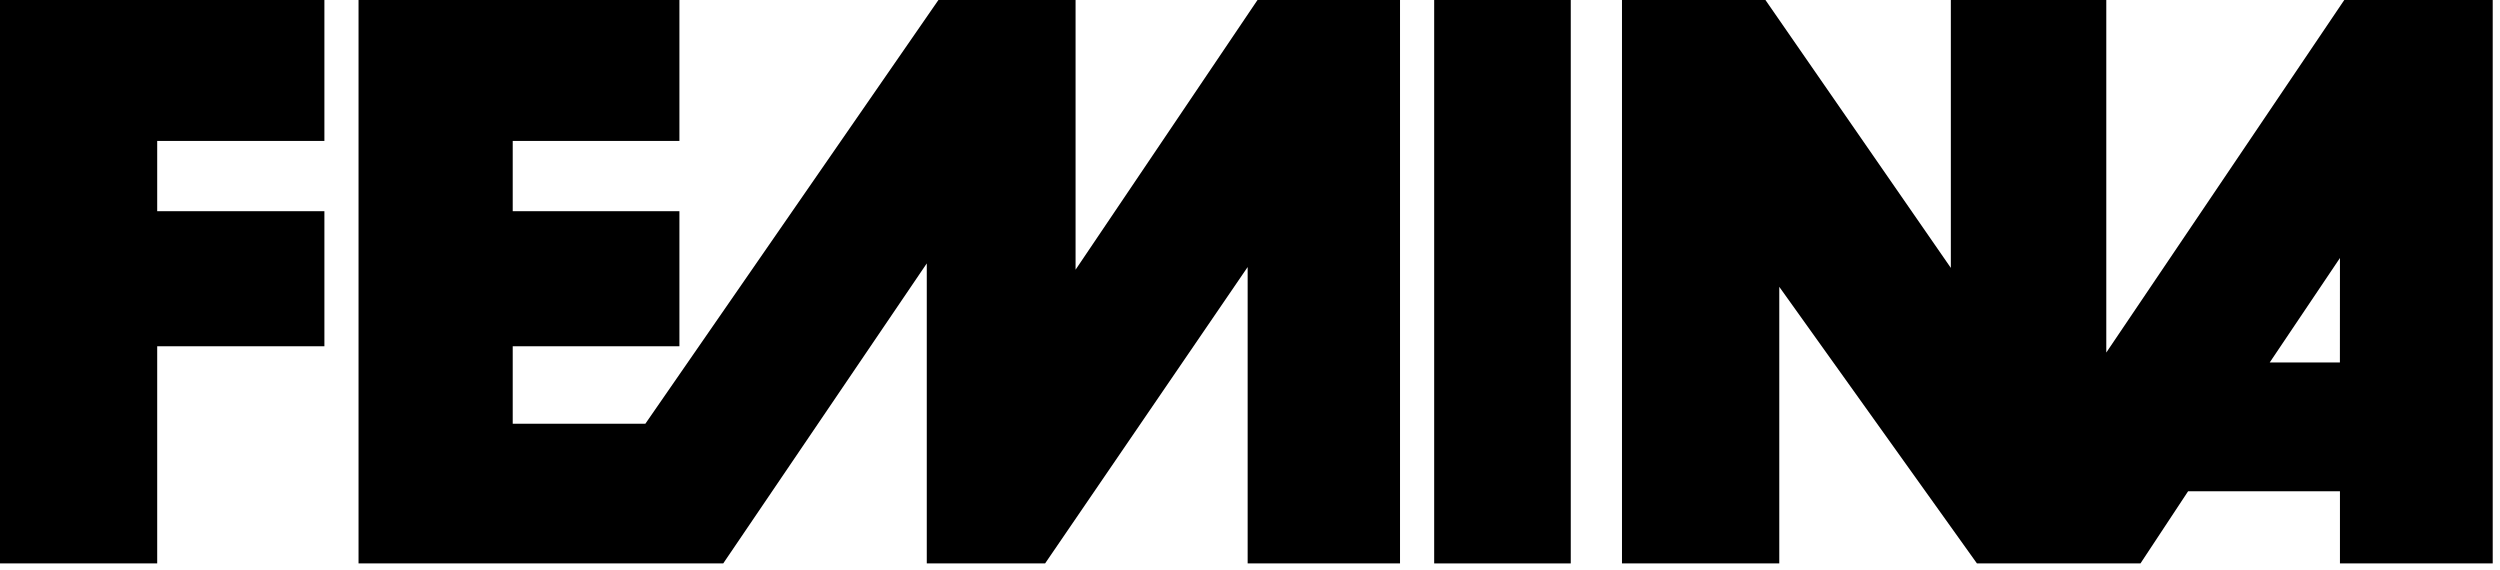
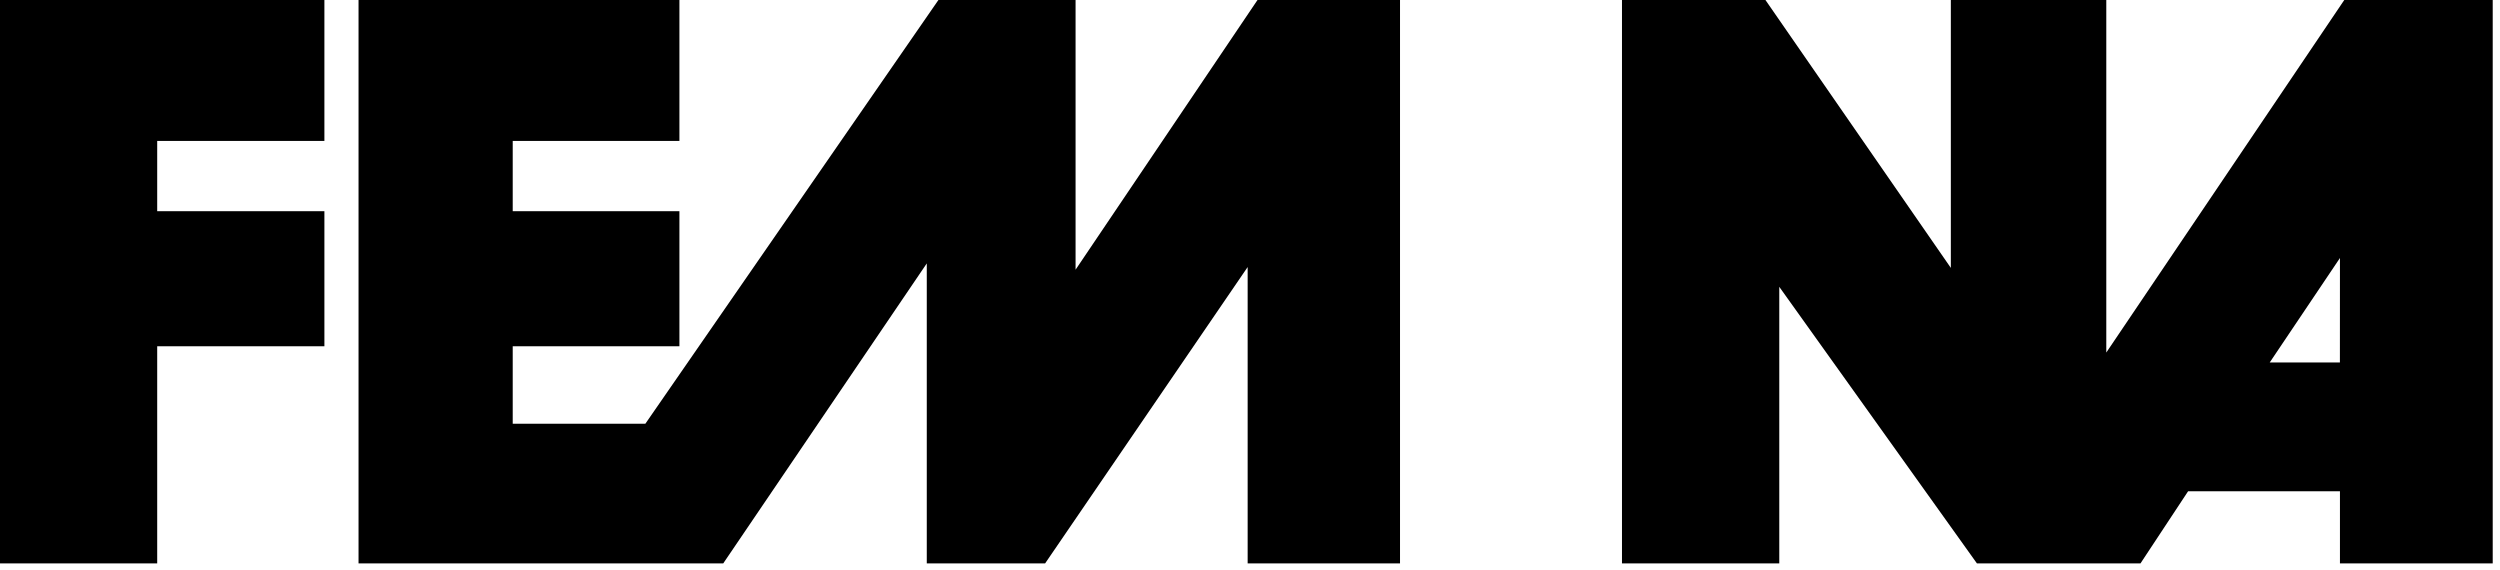
<svg xmlns="http://www.w3.org/2000/svg" fill="none" viewBox="0 0 149 34" width="149" height="34">
  <path fill="#000000" fill-rule="evenodd" d="m139.719 0-14.184 21.012V0h-9.265v15.967L105.22 0h-8.55v33.577h9.375V17.095l11.781 16.485h9.746l2.838-4.299h9.051v4.296h9.105V0h-8.847Zm-.261 21.602h-4.182l4.185-6.225-.003 6.225Z" clip-rule="evenodd" />
-   <path fill="#000000" fill-rule="evenodd" d="M85.477 0h8.14v33.58h-8.14V0Z" clip-rule="evenodd" />
  <path fill="#000000" fill-rule="evenodd" d="M21.37 0h19.123v8.398h-9.935v4.188h9.935v8.052h-9.935v4.617h7.905L55.93 0h8.174v16.074L74.947 0h8.494v33.58H74.36V15.916L62.288 33.58h-7.052V15.699L43.104 33.58H21.369V0Z" clip-rule="evenodd" />
  <path fill="#000000" fill-rule="evenodd" d="M0 0h19.334v8.398H9.369v4.188h9.965v8.052H9.369V33.58H0V0Z" clip-rule="evenodd" />
</svg>